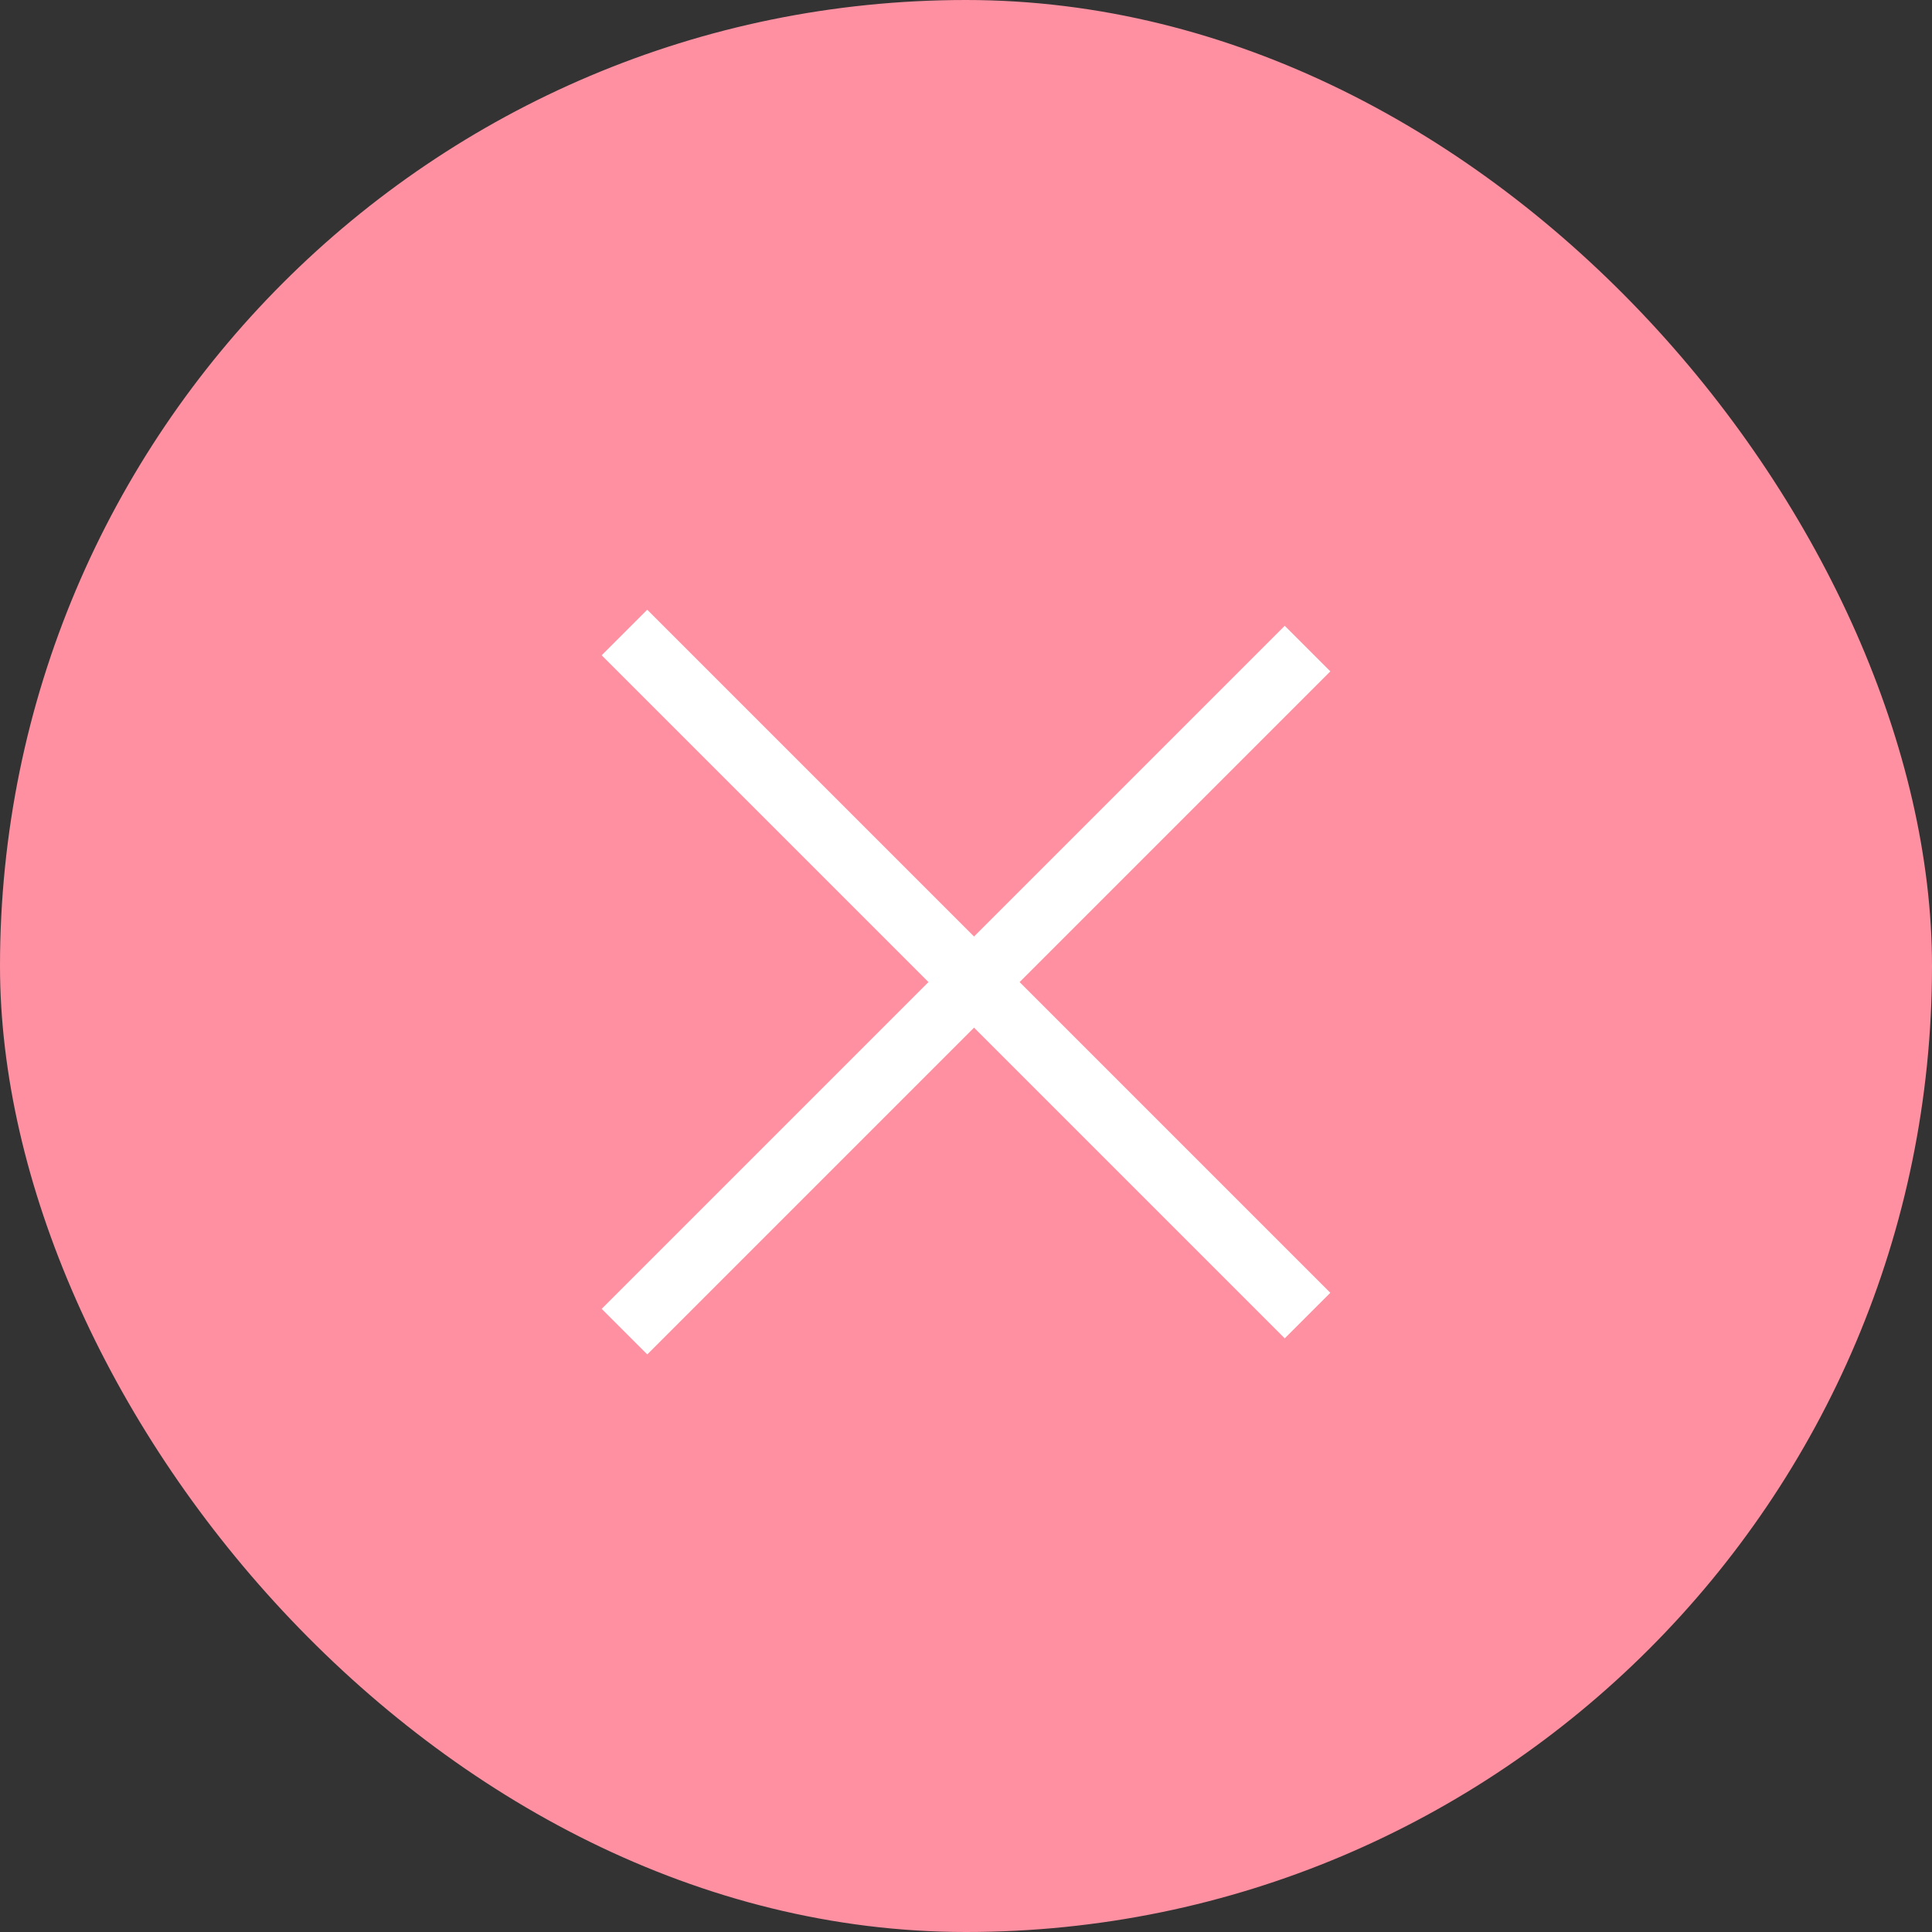
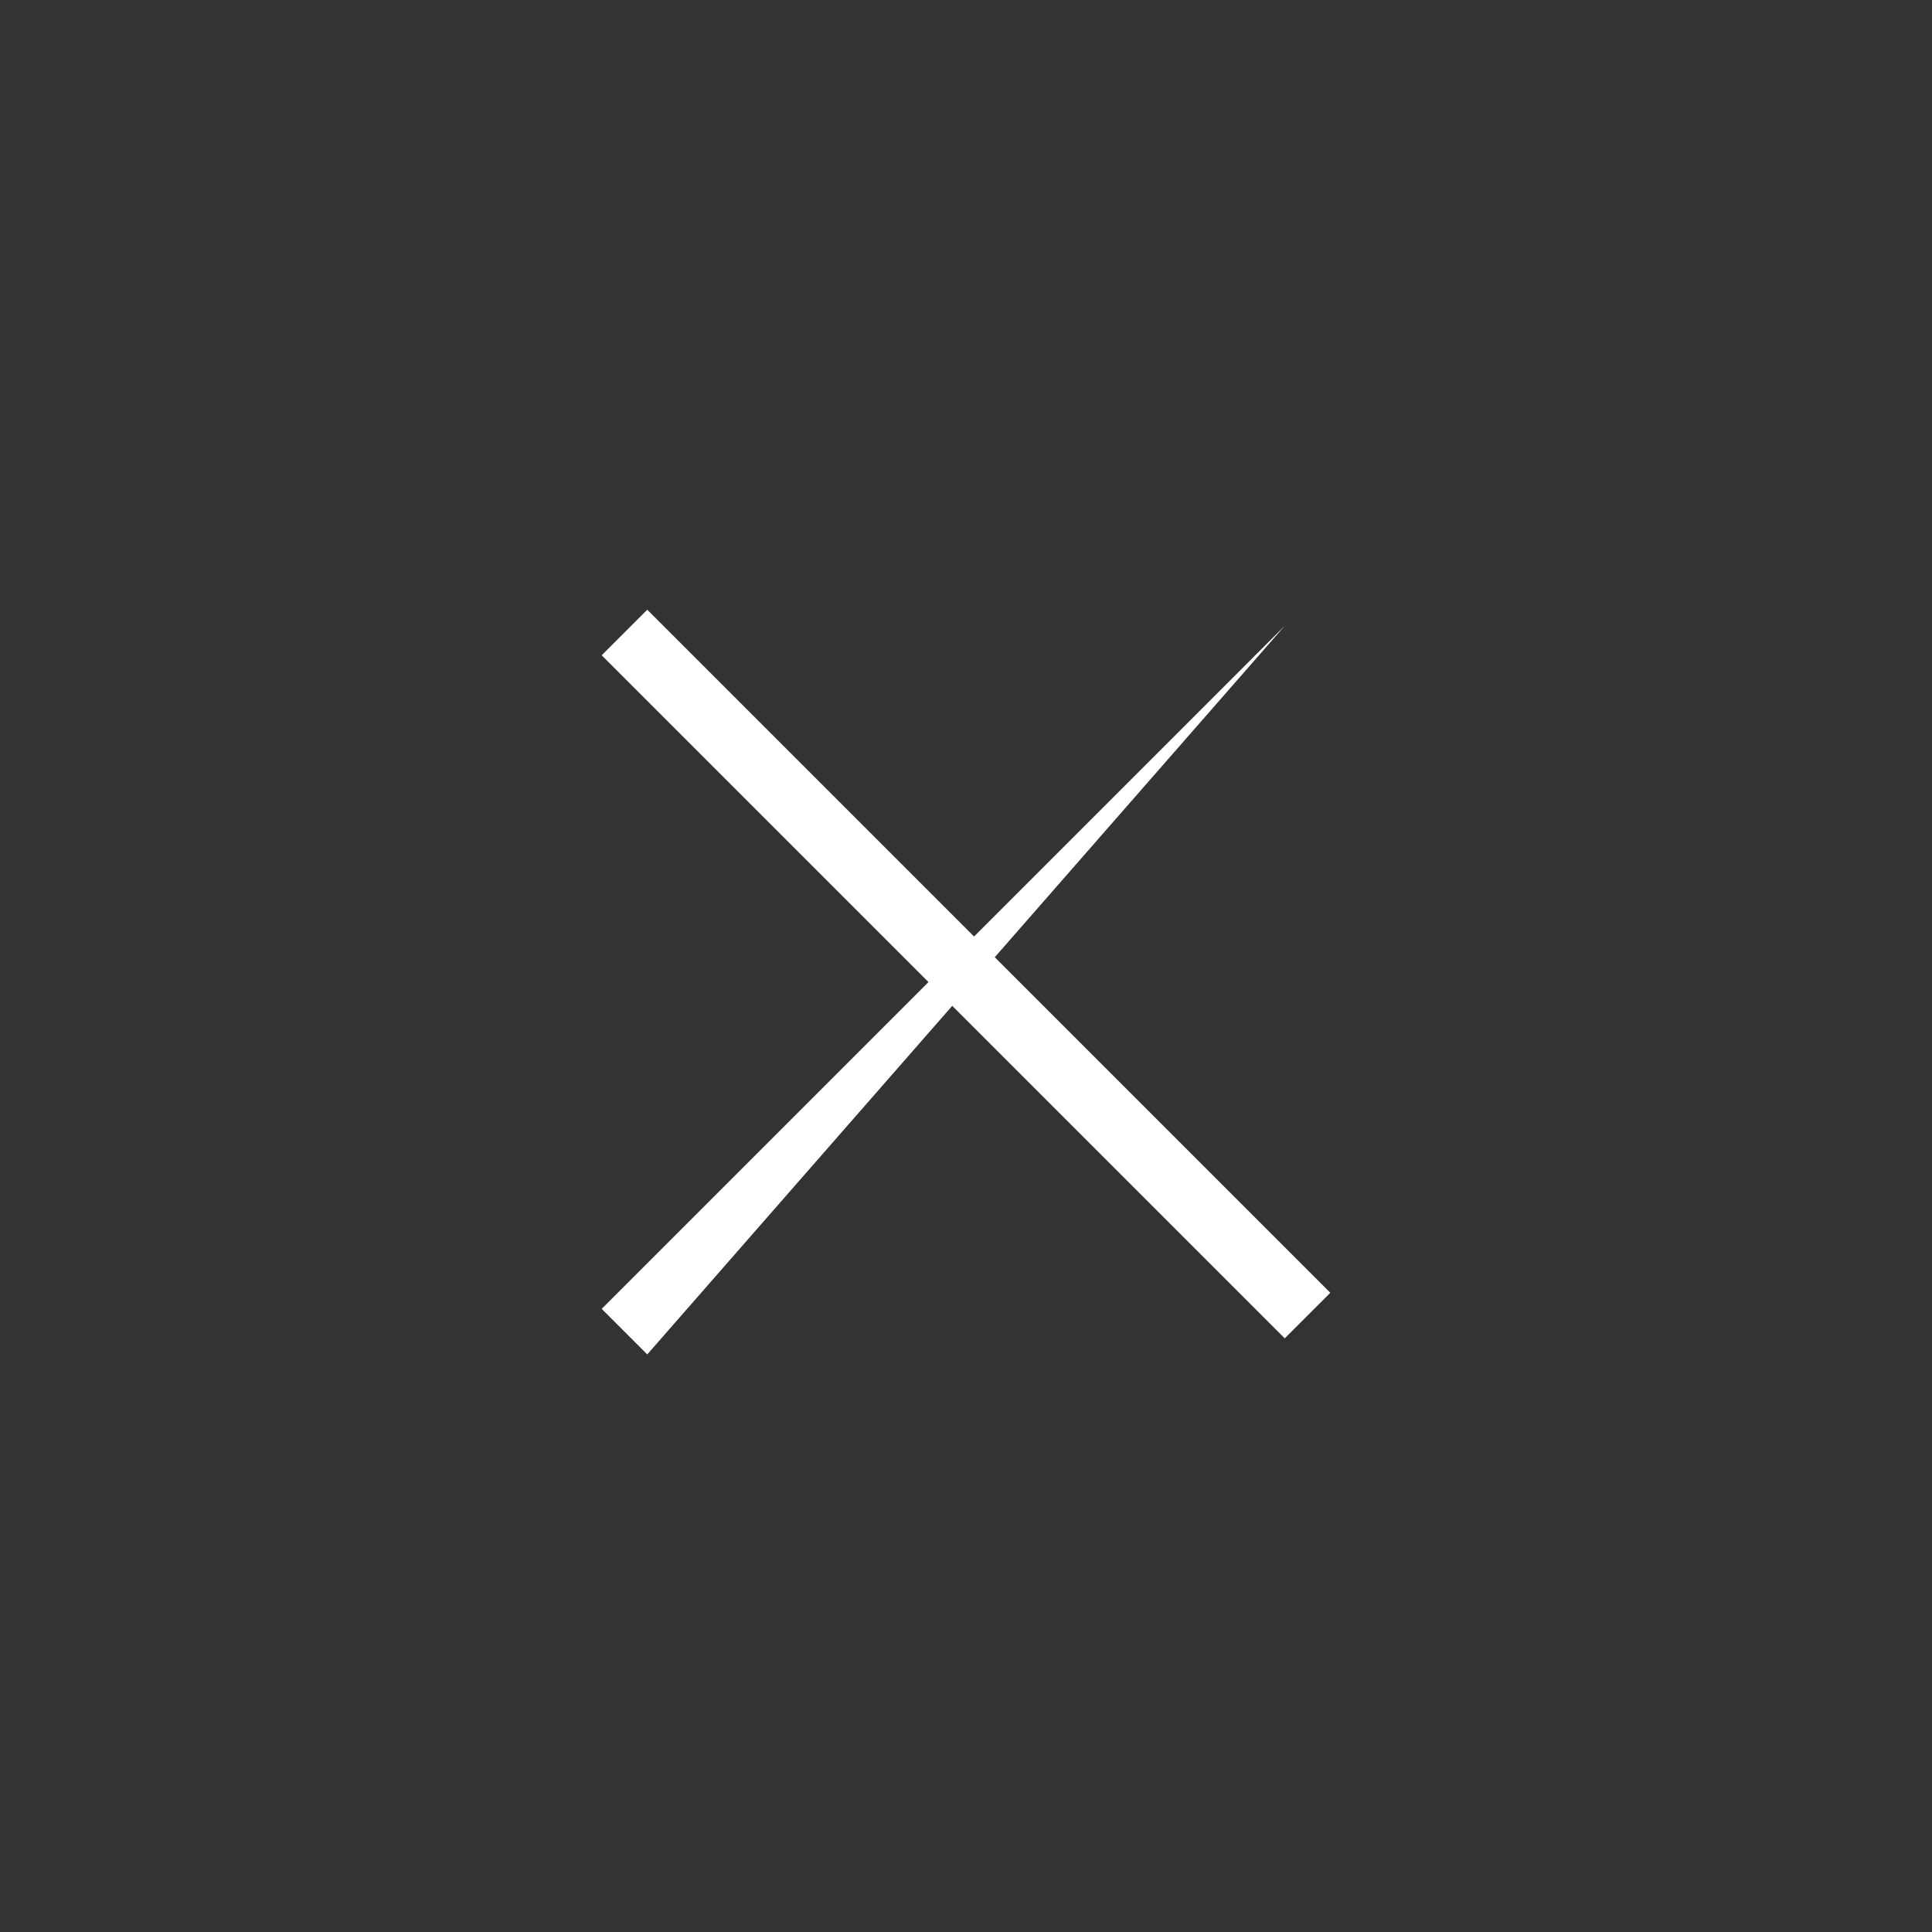
<svg xmlns="http://www.w3.org/2000/svg" id="close_icon" width="40" height="40" viewBox="0 0 40 40">
  <rect x="0" y="0" width="40" height="40" fill="#333333" stroke="none" />
  <g id="Group_28" data-name="Group 28">
    <g id="Group_53" data-name="Group 53">
      <g id="Group_52" data-name="Group 52">
-         <rect id="Rectangle" width="40" height="40" rx="20" fill="#fe90a1" />
        <g id="Group_27" data-name="Group 27" transform="translate(12.222 12.388)">
          <g id="Rectangle-2" data-name="Rectangle" transform="translate(1.414 0) rotate(45)" fill="none" stroke-miterlimit="10">
            <path d="M0,.333H20V1.667H0Z" stroke="none" />
            <path d="M 0 0.333 L 20 0.333 L 20 1.667 L 0 1.667 L 0 0.333 Z" stroke="none" fill="#fff" />
          </g>
          <g id="Rectangle-3" data-name="Rectangle" transform="translate(0 14.475) rotate(-45)" fill="none" stroke-miterlimit="10">
-             <path d="M0,.333H20V1.667H0Z" stroke="none" />
-             <path d="M 0 0.333 L 20 0.333 L 20 1.667 L 0 1.667 L 0 0.333 Z" stroke="none" fill="#fff" />
+             <path d="M 0 0.333 L 20 0.333 L 0 1.667 L 0 0.333 Z" stroke="none" fill="#fff" />
          </g>
        </g>
      </g>
    </g>
  </g>
</svg>